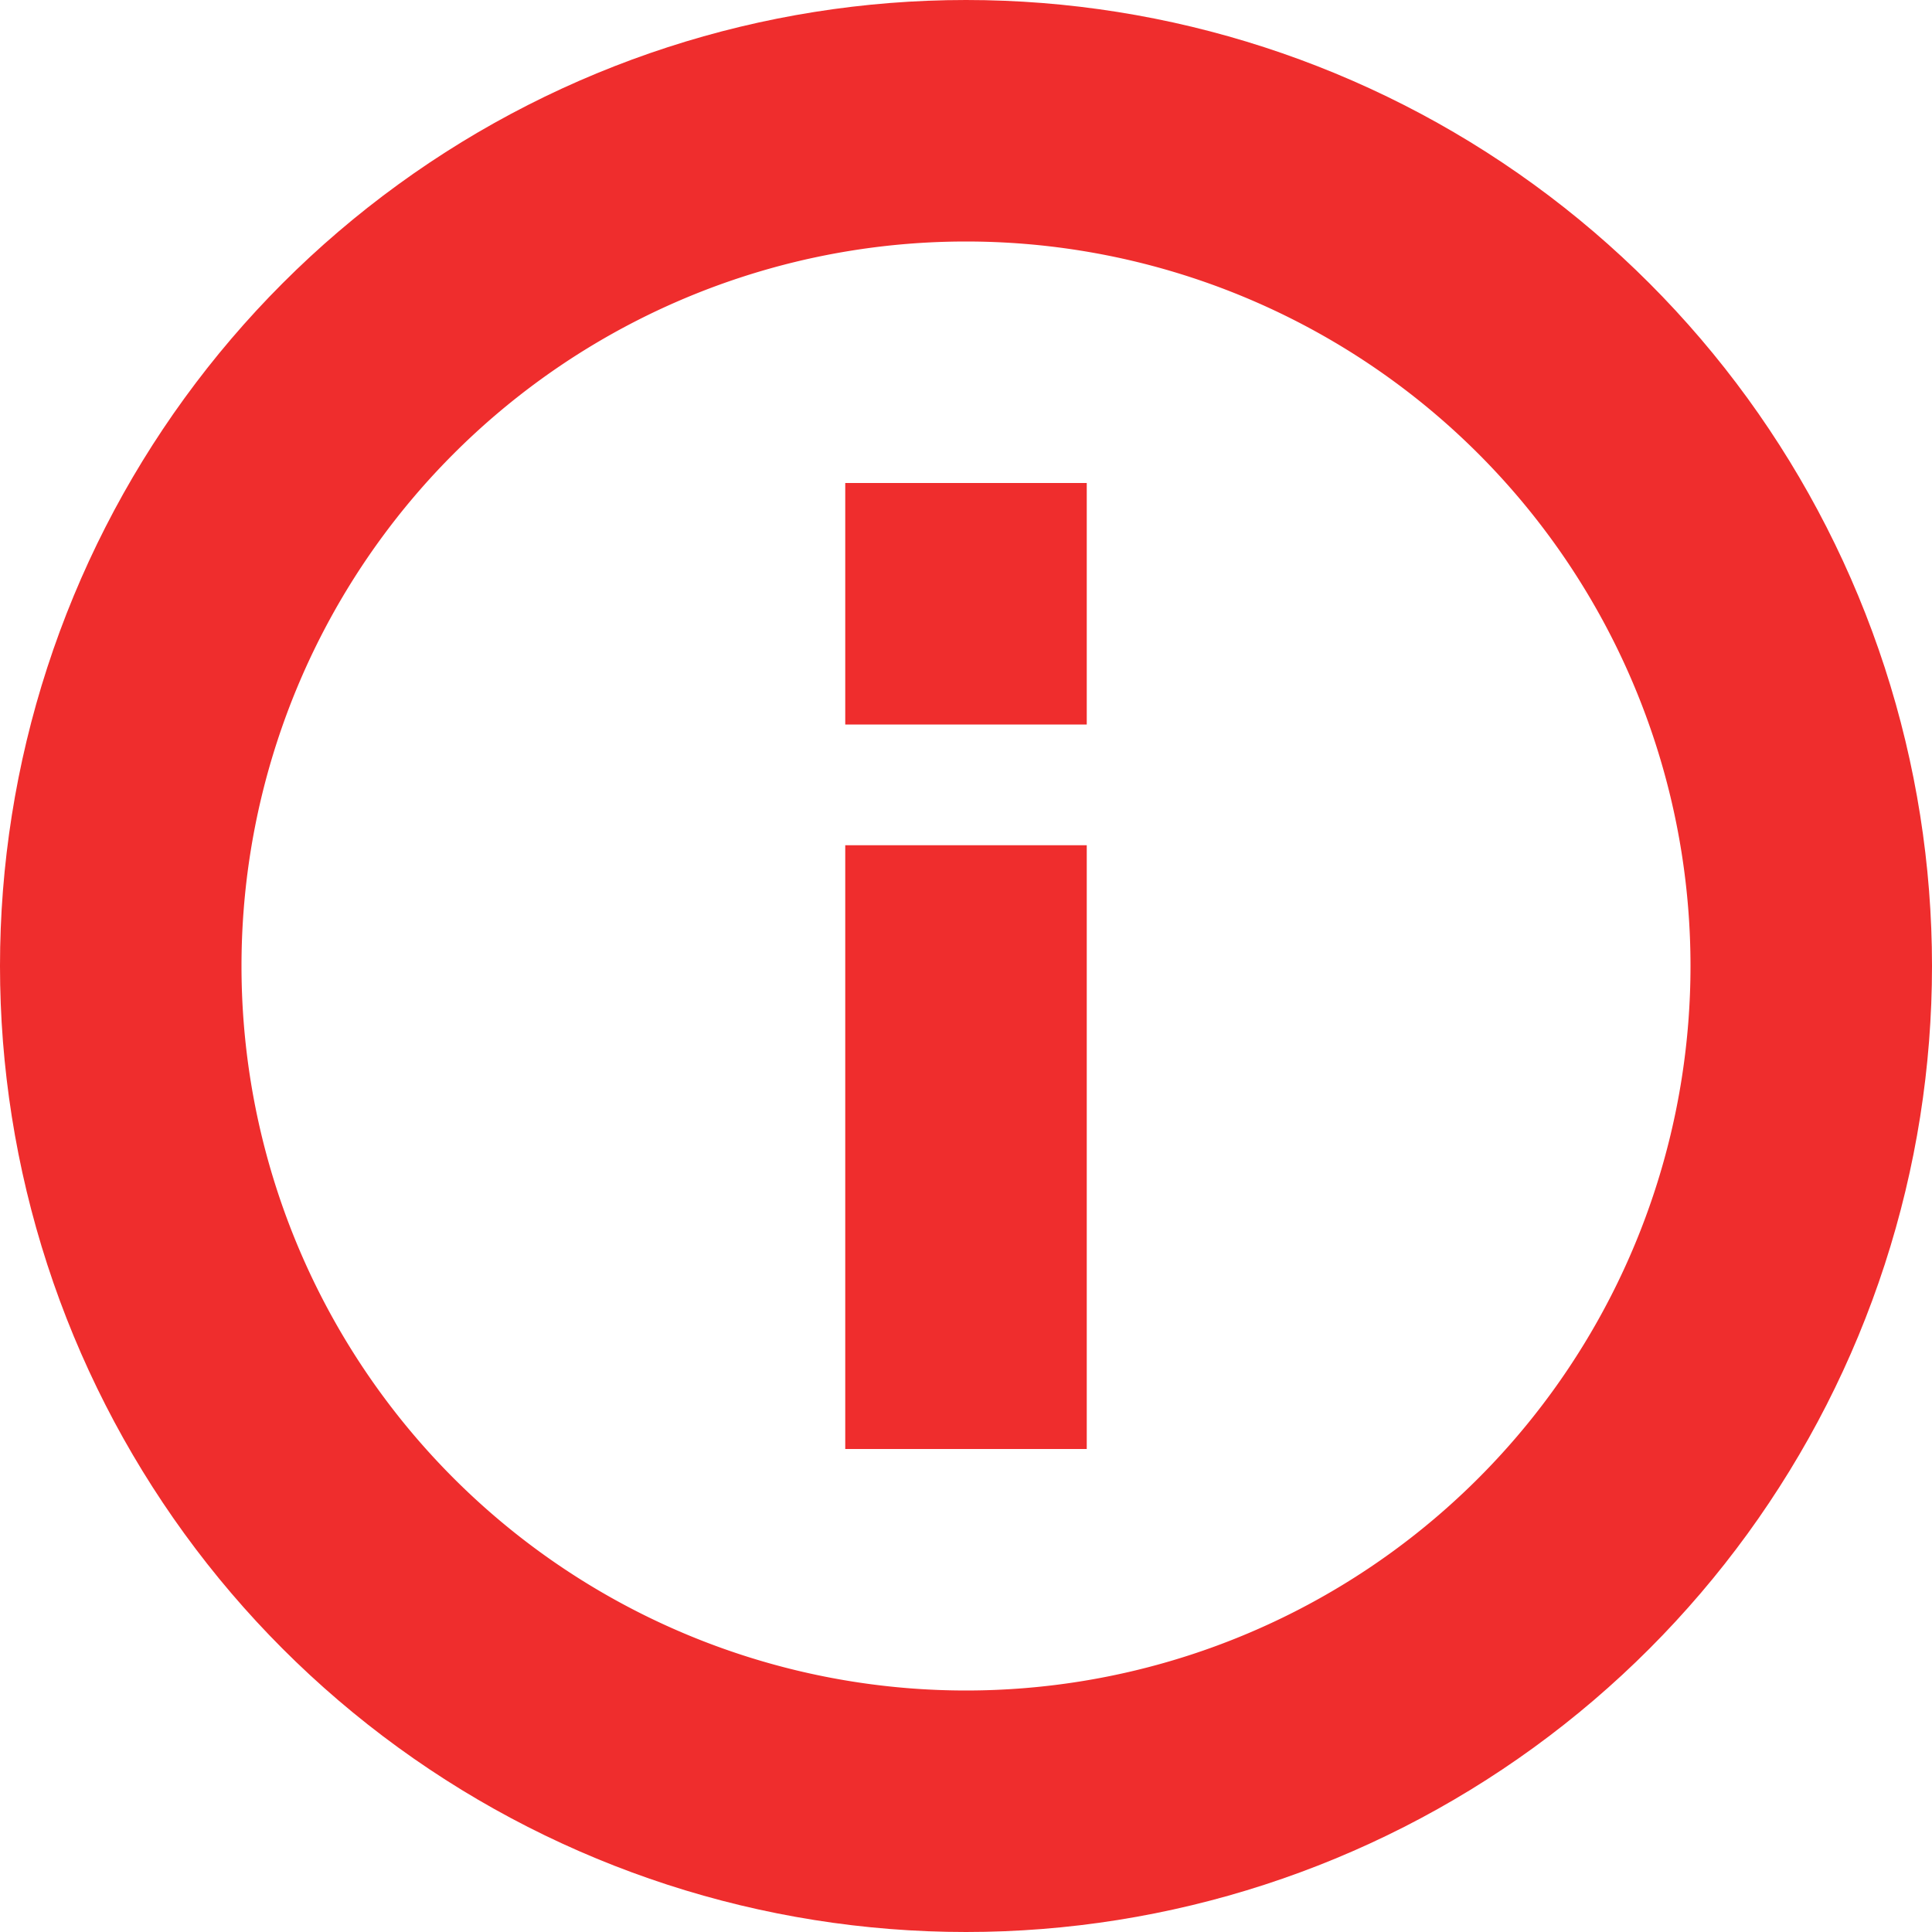
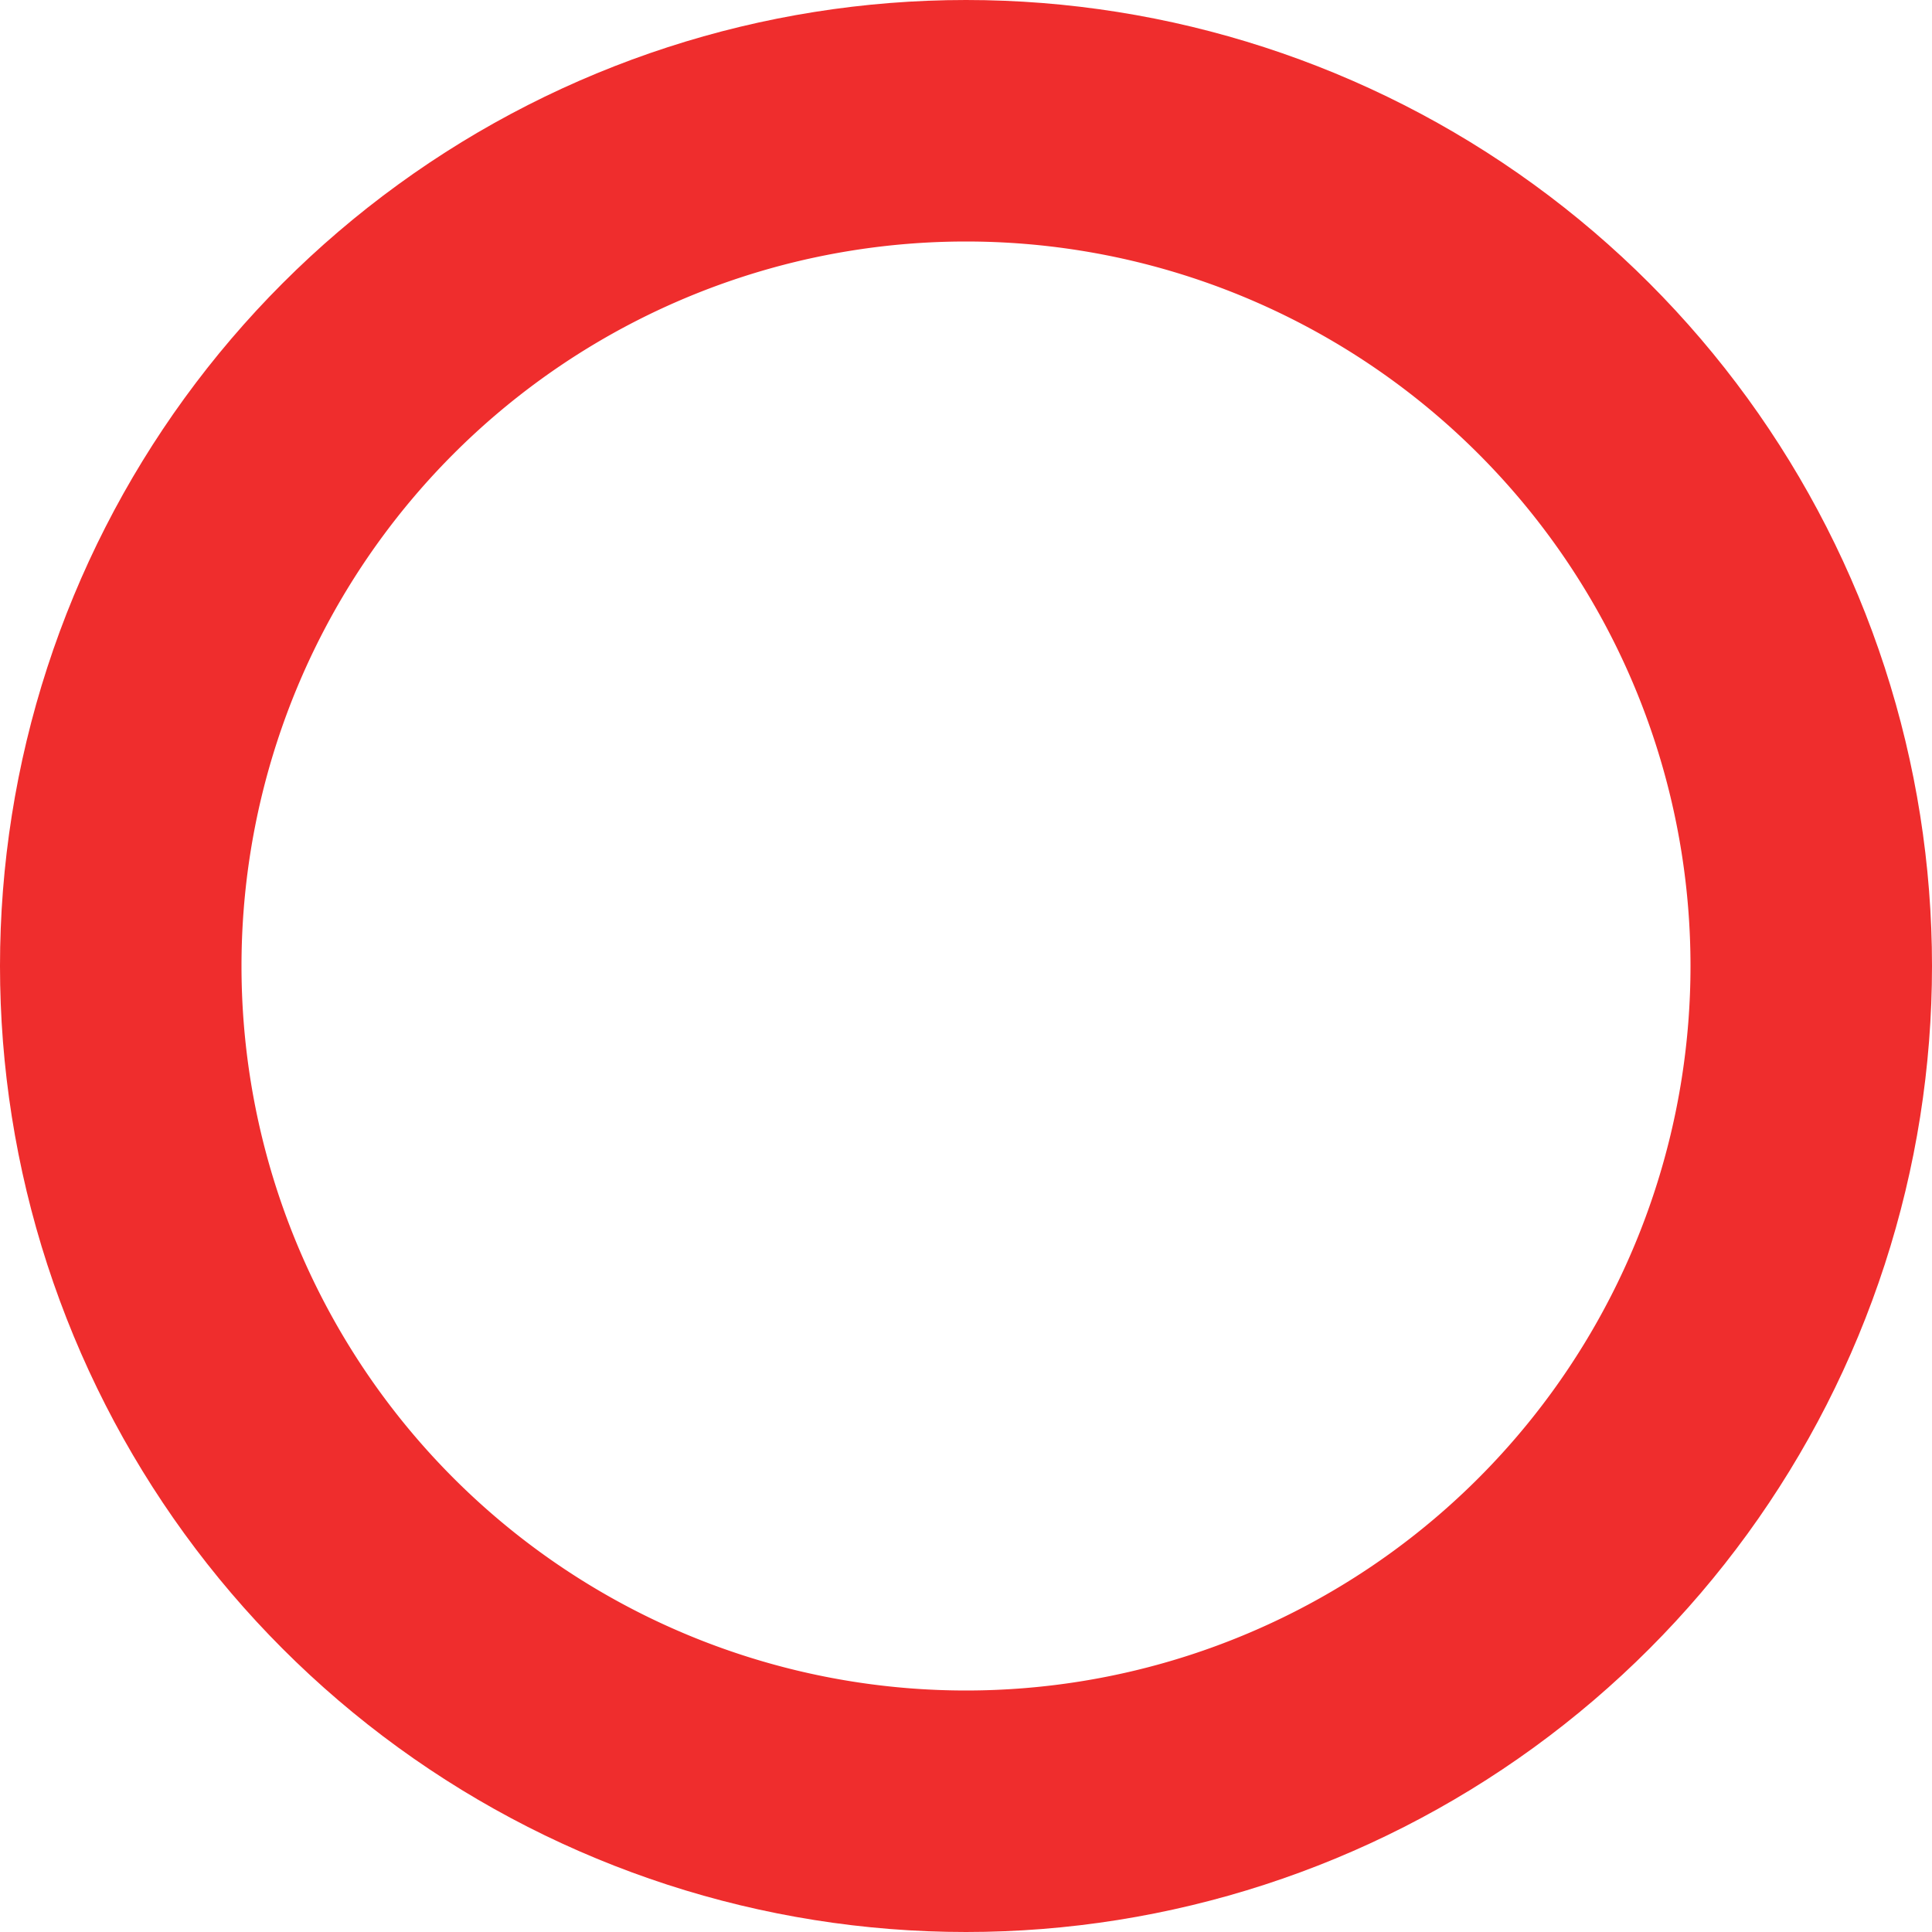
<svg xmlns="http://www.w3.org/2000/svg" width="16" height="16" viewBox="0 0 16 16">
  <defs>
    <clipPath id="ycs7a">
      <path fill="#fff" d="M8 0a8 8 0 1 1 0 16A8 8 0 0 1 8 0z" />
    </clipPath>
    <clipPath id="ycs7b">
-       <path fill="#fff" d="M7 4h2v2H7z" />
-     </clipPath>
+       </clipPath>
    <clipPath id="ycs7c">
-       <path fill="#fff" d="M7 7h2v5H7z" />
-     </clipPath>
+       </clipPath>
  </defs>
  <g>
    <g>
      <path fill="none" stroke="#EF2D2D" stroke-miterlimit="20" stroke-width="4" d="M8 0a8 8 0 1 1 0 16A8 8 0 0 1 8 0z" clip-path="url(&quot;#ycs7a&quot;)" />
    </g>
    <g>
-       <path fill="none" stroke="#EF2D2D" stroke-miterlimit="20" stroke-width="4" d="M7 4v0h2v2H7v0z" clip-path="url(&quot;#ycs7b&quot;)" />
+       <path fill="none" stroke="#EF2D2D" stroke-miterlimit="20" stroke-width="4" d="M7 4v0v2H7v0z" clip-path="url(&quot;#ycs7b&quot;)" />
    </g>
    <g>
      <path fill="none" stroke="#EF2D2D" stroke-miterlimit="20" stroke-width="4" d="M7 7v0h2v5H7v0z" clip-path="url(&quot;#ycs7c&quot;)" />
    </g>
  </g>
</svg>